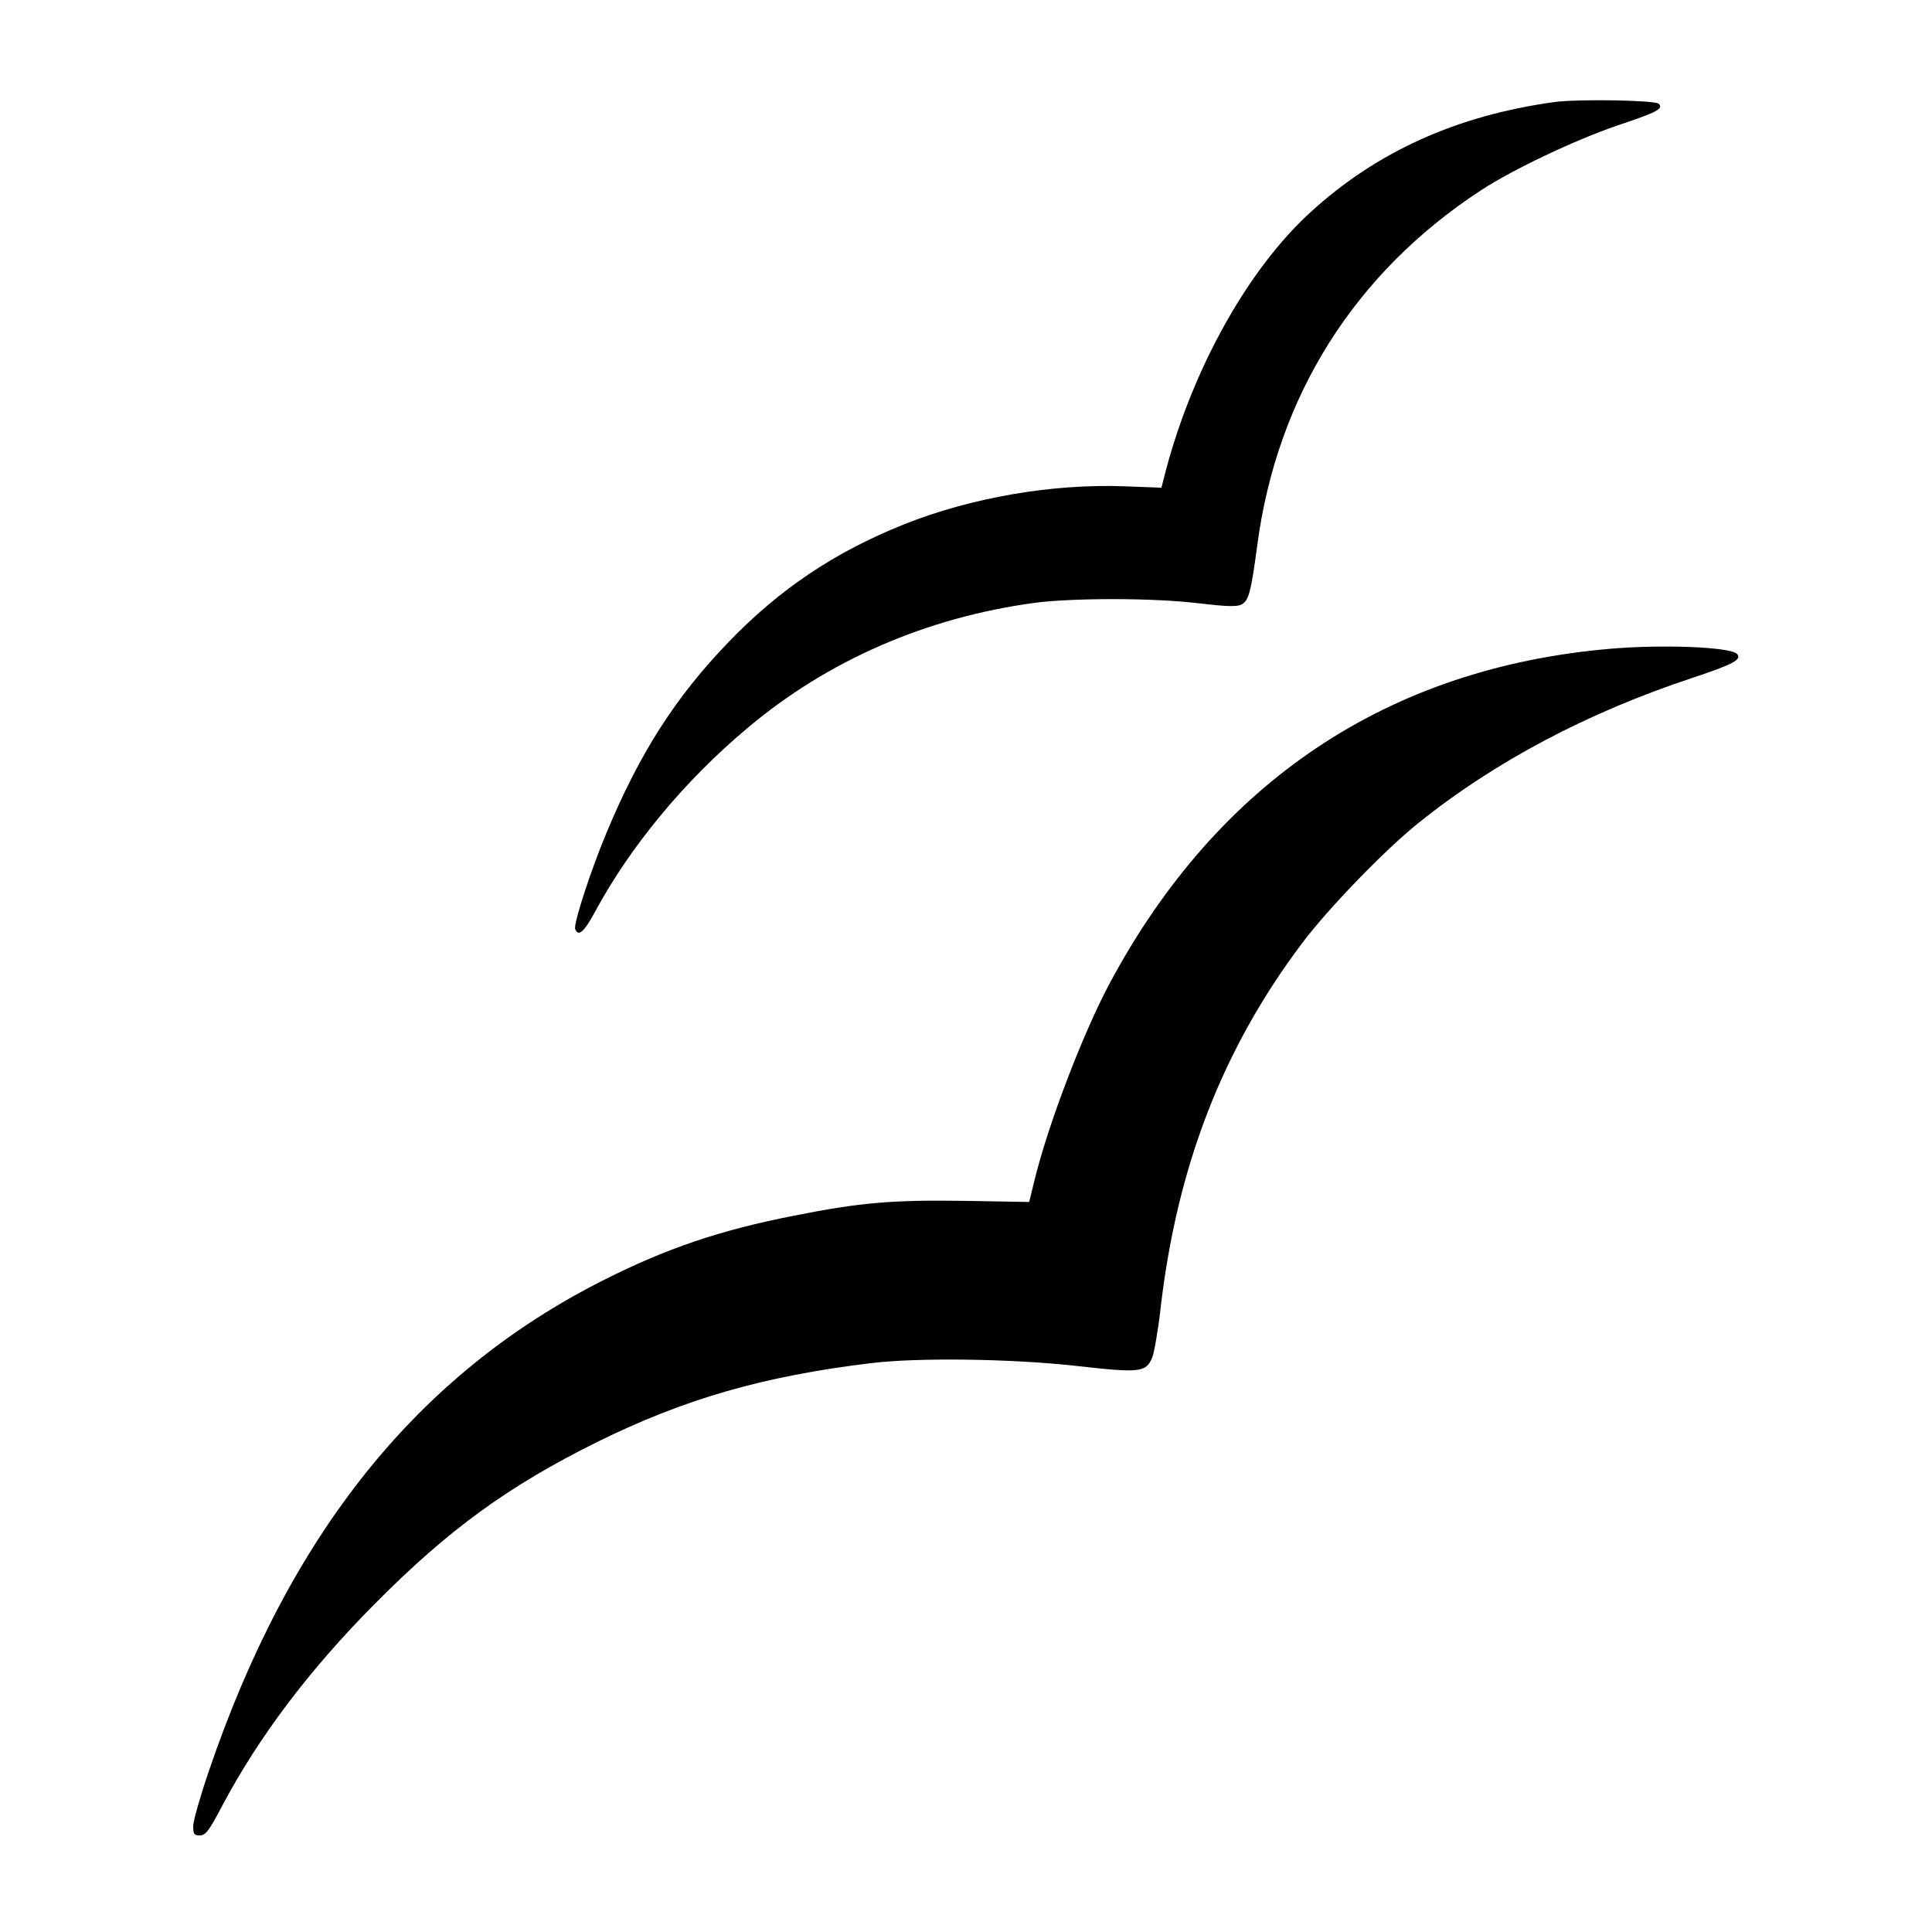
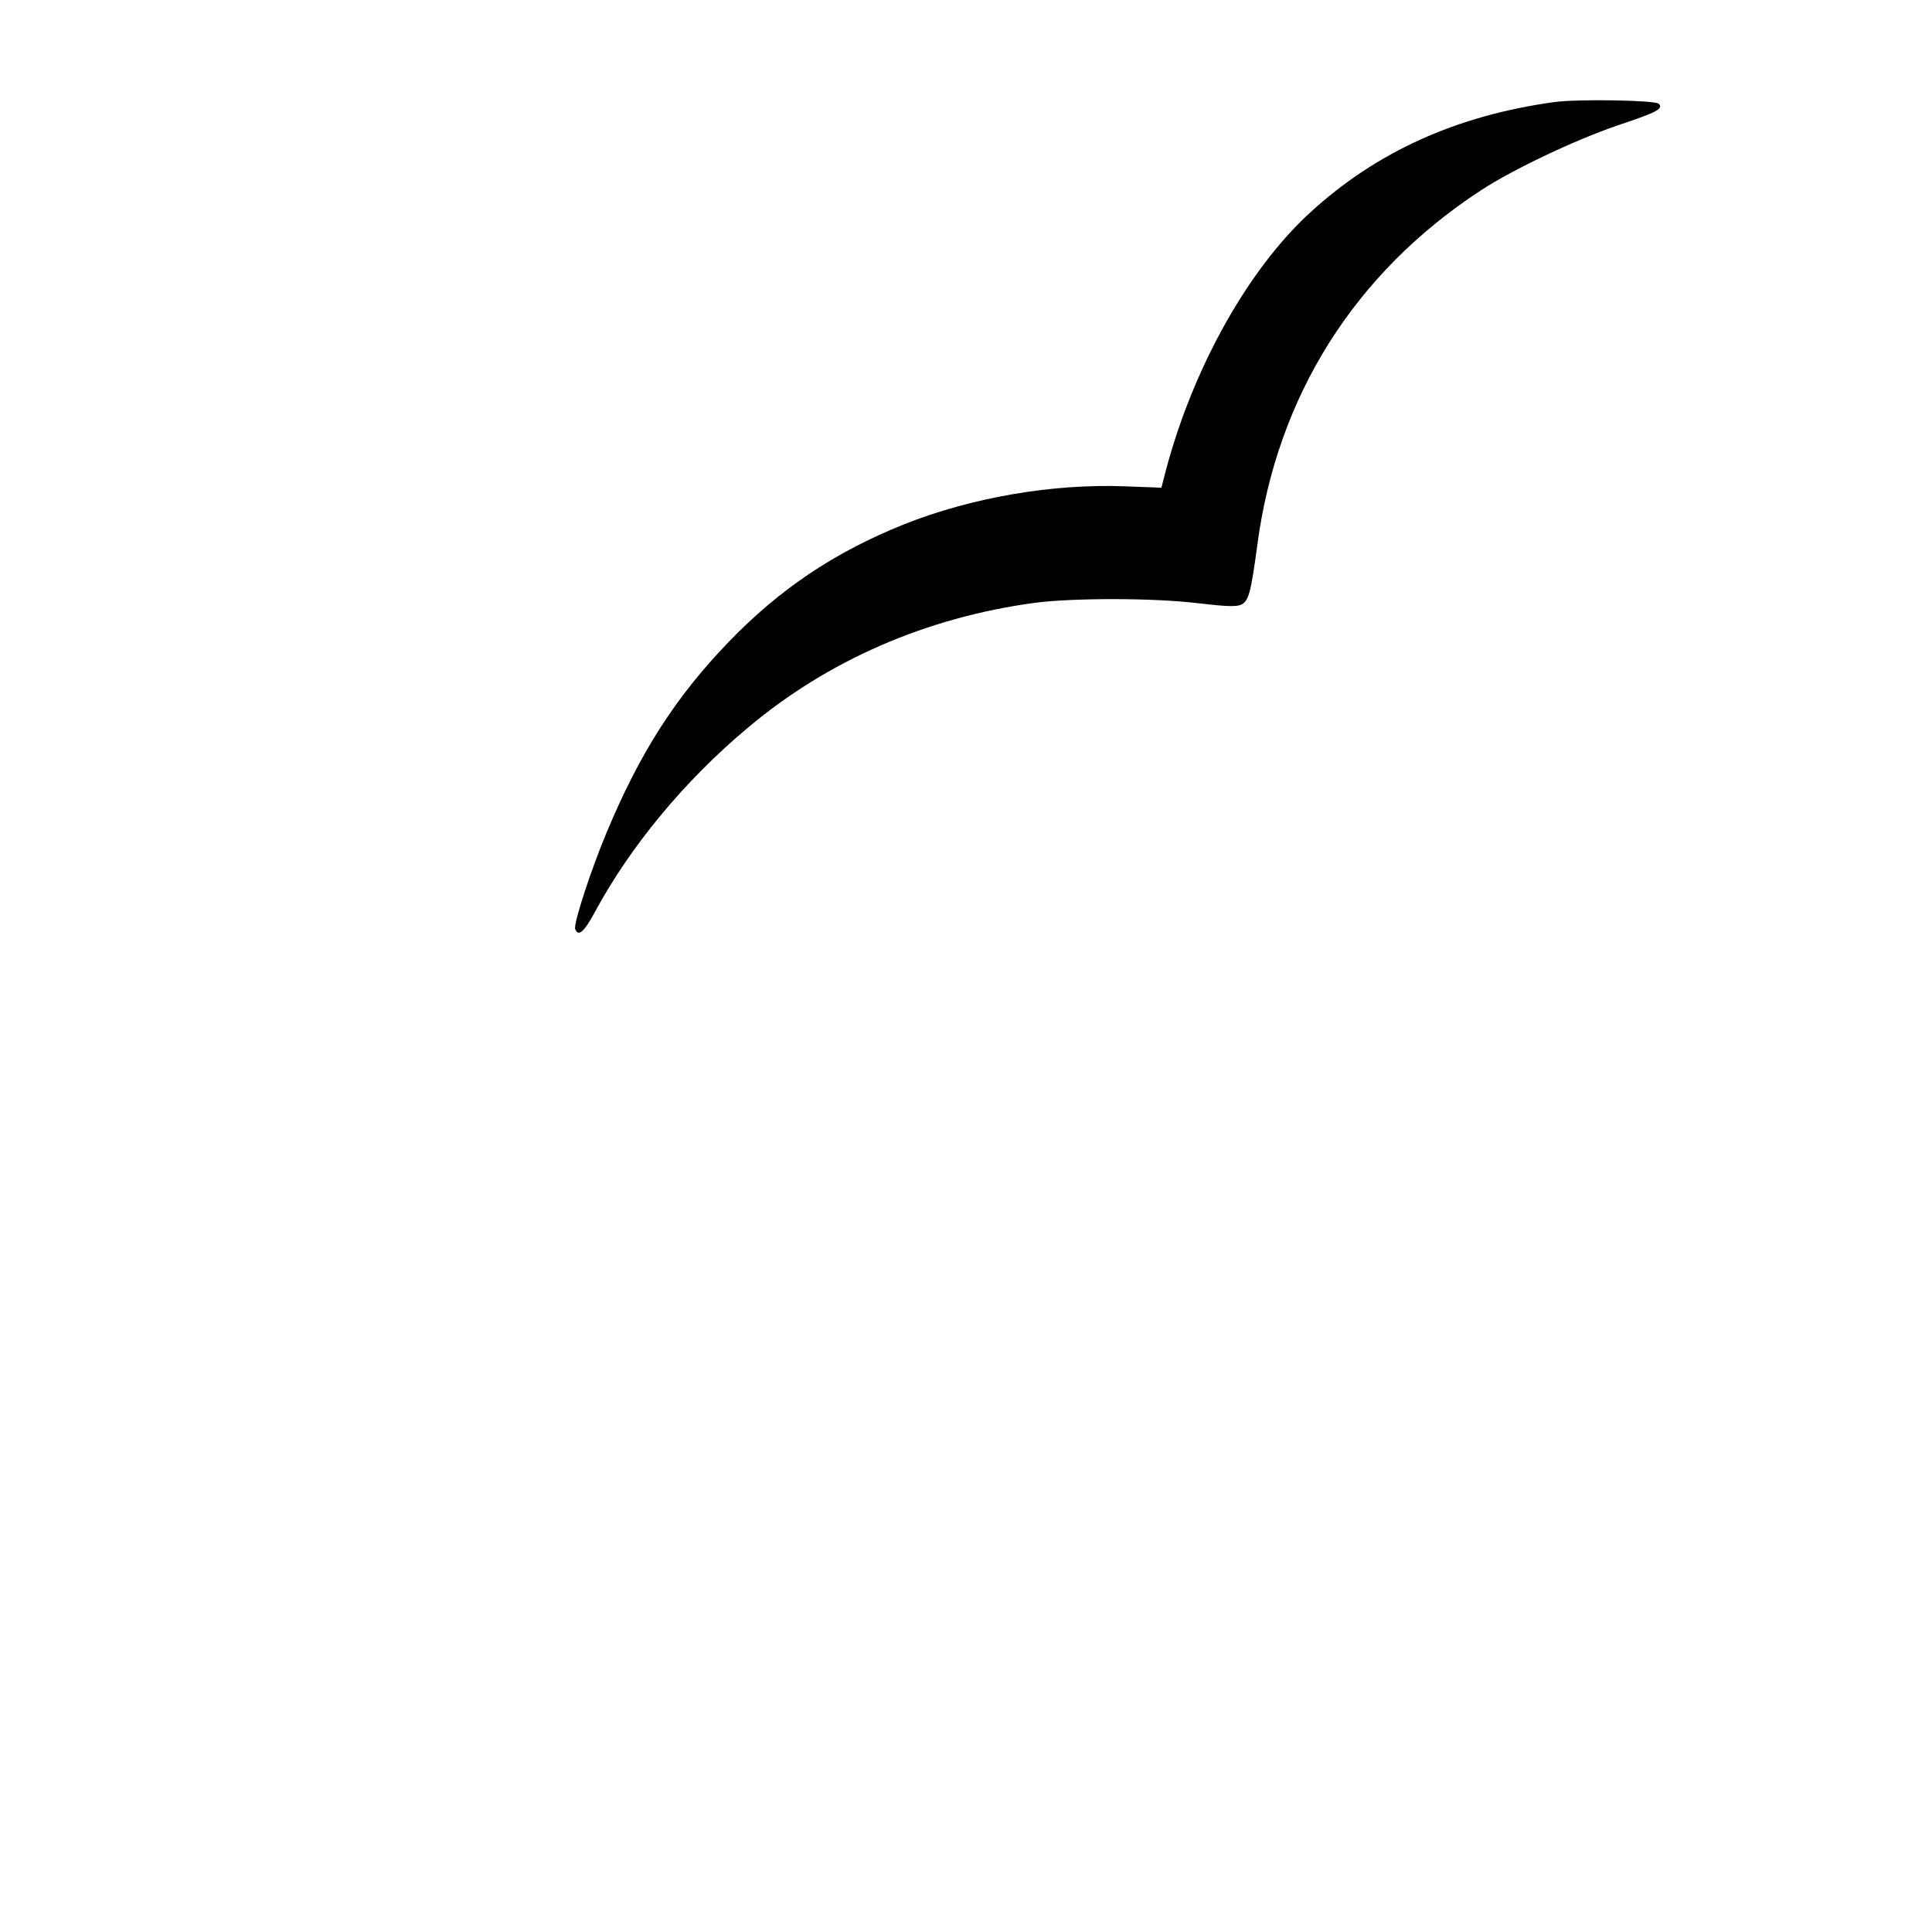
<svg xmlns="http://www.w3.org/2000/svg" version="1.0" width="700pt" height="700pt" viewBox="0 0 700 700" preserveAspectRatio="xMidYMid meet">
  <g transform="translate(0,700) scale(0.1,-0.1)" fill="#000000" stroke="none">
    <path d="M5630 6630 c-353 -49 -643 -180 -883 -400 -225 -206 -423 -561 -522 -931 l-17 -66 -132 5 c-264 10 -558 -41 -801 -138 -250 -100 -450 -234 -635 -426 -192 -199 -322 -402 -442 -690 -57 -136 -121 -332 -114 -350 11 -29 32 -11 70 59 129 240 326 478 554 669 292 246 649 401 1042 454 141 18 433 18 594 -2 93 -11 136 -13 152 -5 28 12 36 42 59 213 71 542 353 989 810 1288 116 76 340 182 494 235 144 48 169 61 151 79 -13 13 -293 18 -380 6z" />
-     <path d="M5830 4649 c-802 -70 -1417 -481 -1808 -1209 -99 -185 -227 -520 -276 -725 l-17 -70 -231 4 c-267 4 -382 -6 -623 -54 -269 -53 -460 -118 -690 -234 -673 -340 -1137 -919 -1430 -1783 -30 -88 -55 -176 -55 -194 0 -29 3 -34 24 -34 21 0 33 16 81 107 133 251 318 496 555 734 266 268 482 425 805 585 316 156 602 238 990 285 172 21 512 16 745 -10 231 -26 252 -24 275 31 7 18 21 98 30 178 60 516 225 940 513 1323 94 125 299 337 421 435 276 222 614 401 996 527 145 48 178 66 158 86 -25 25 -270 35 -463 18z" />
  </g>
</svg>